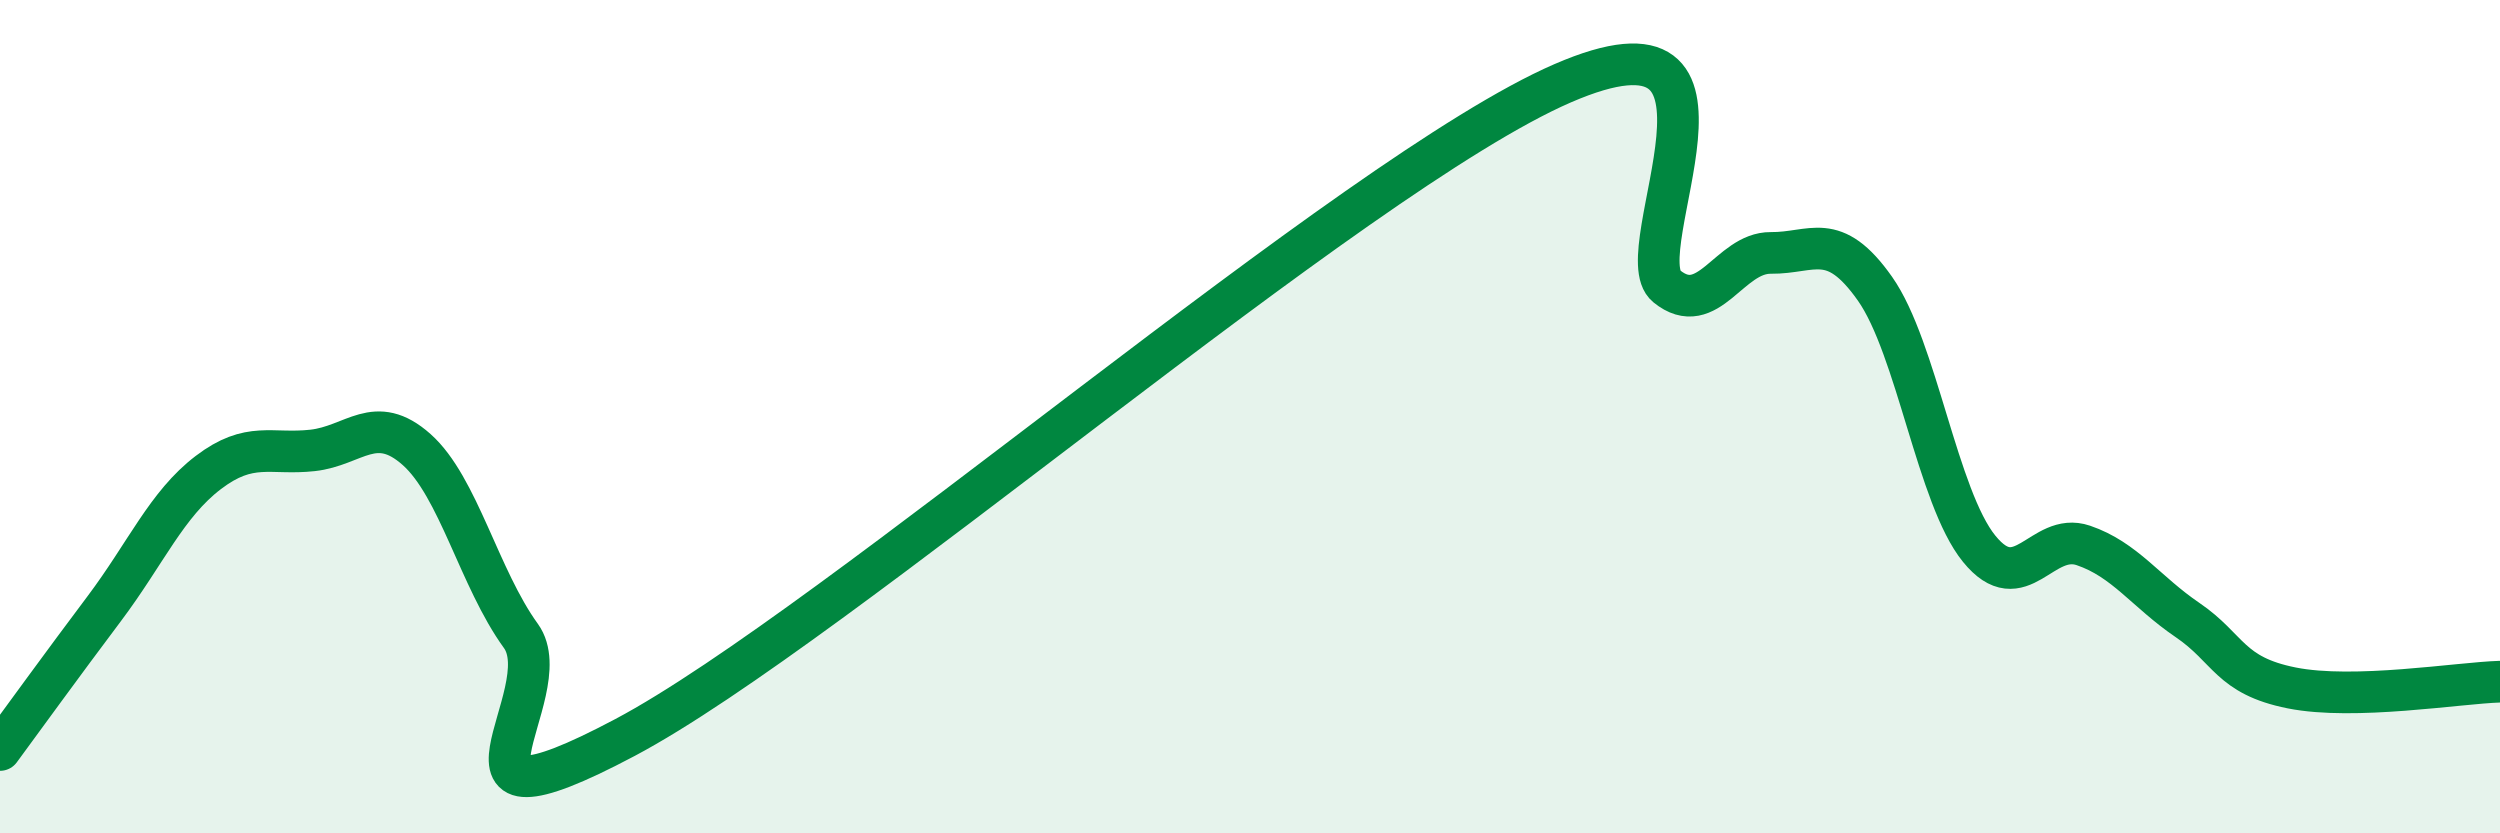
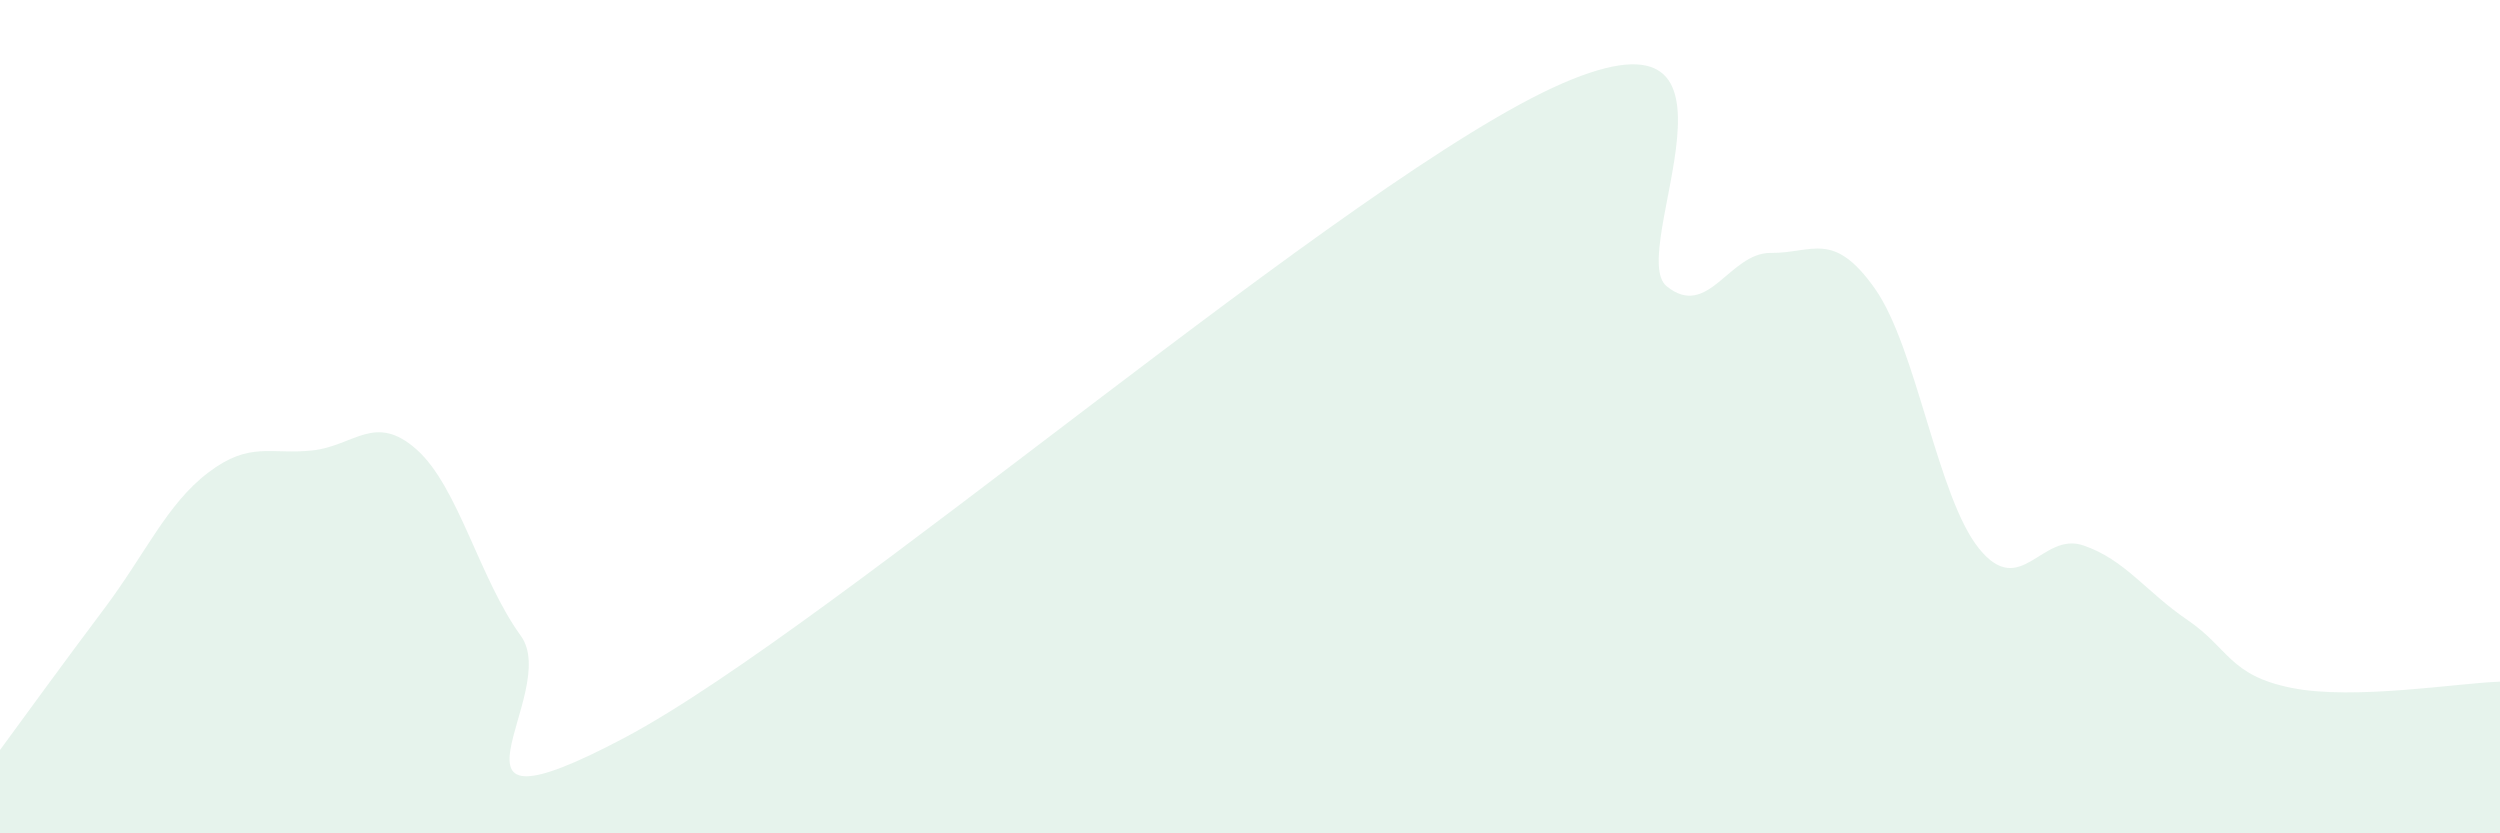
<svg xmlns="http://www.w3.org/2000/svg" width="60" height="20" viewBox="0 0 60 20">
  <path d="M 0,18 C 0.5,17.32 1.5,15.94 2.5,14.61 C 3.5,13.28 4,12.1 5,11.34 C 6,10.58 6.5,10.92 7.5,10.81 C 8.5,10.7 9,9.9 10,10.79 C 11,11.68 11.5,13.88 12.5,15.26 C 13.5,16.64 10,20.35 15,17.7 C 20,15.05 32.5,4.17 37.5,2 C 42.5,-0.17 39,6.06 40,6.87 C 41,7.68 41.5,6.06 42.5,6.07 C 43.5,6.08 44,5.51 45,6.93 C 46,8.35 46.5,11.94 47.5,13.17 C 48.5,14.4 49,12.75 50,13.09 C 51,13.43 51.5,14.2 52.5,14.88 C 53.5,15.56 53.5,16.21 55,16.51 C 56.5,16.81 59,16.39 60,16.36L60 20L0 20Z" fill="#008740" opacity="0.1" stroke-linecap="round" stroke-linejoin="round" />
-   <path d="M 0,18 C 0.5,17.32 1.5,15.94 2.5,14.61 C 3.5,13.28 4,12.1 5,11.34 C 6,10.58 6.5,10.92 7.5,10.81 C 8.5,10.7 9,9.9 10,10.79 C 11,11.68 11.5,13.88 12.5,15.26 C 13.5,16.64 10,20.35 15,17.7 C 20,15.05 32.5,4.17 37.5,2 C 42.5,-0.17 39,6.06 40,6.87 C 41,7.68 41.5,6.06 42.5,6.07 C 43.5,6.08 44,5.51 45,6.93 C 46,8.35 46.5,11.94 47.5,13.17 C 48.5,14.4 49,12.75 50,13.09 C 51,13.43 51.5,14.2 52.5,14.88 C 53.5,15.56 53.5,16.21 55,16.51 C 56.5,16.81 59,16.39 60,16.36" stroke="#008740" stroke-width="1" fill="none" stroke-linecap="round" stroke-linejoin="round" />
</svg>